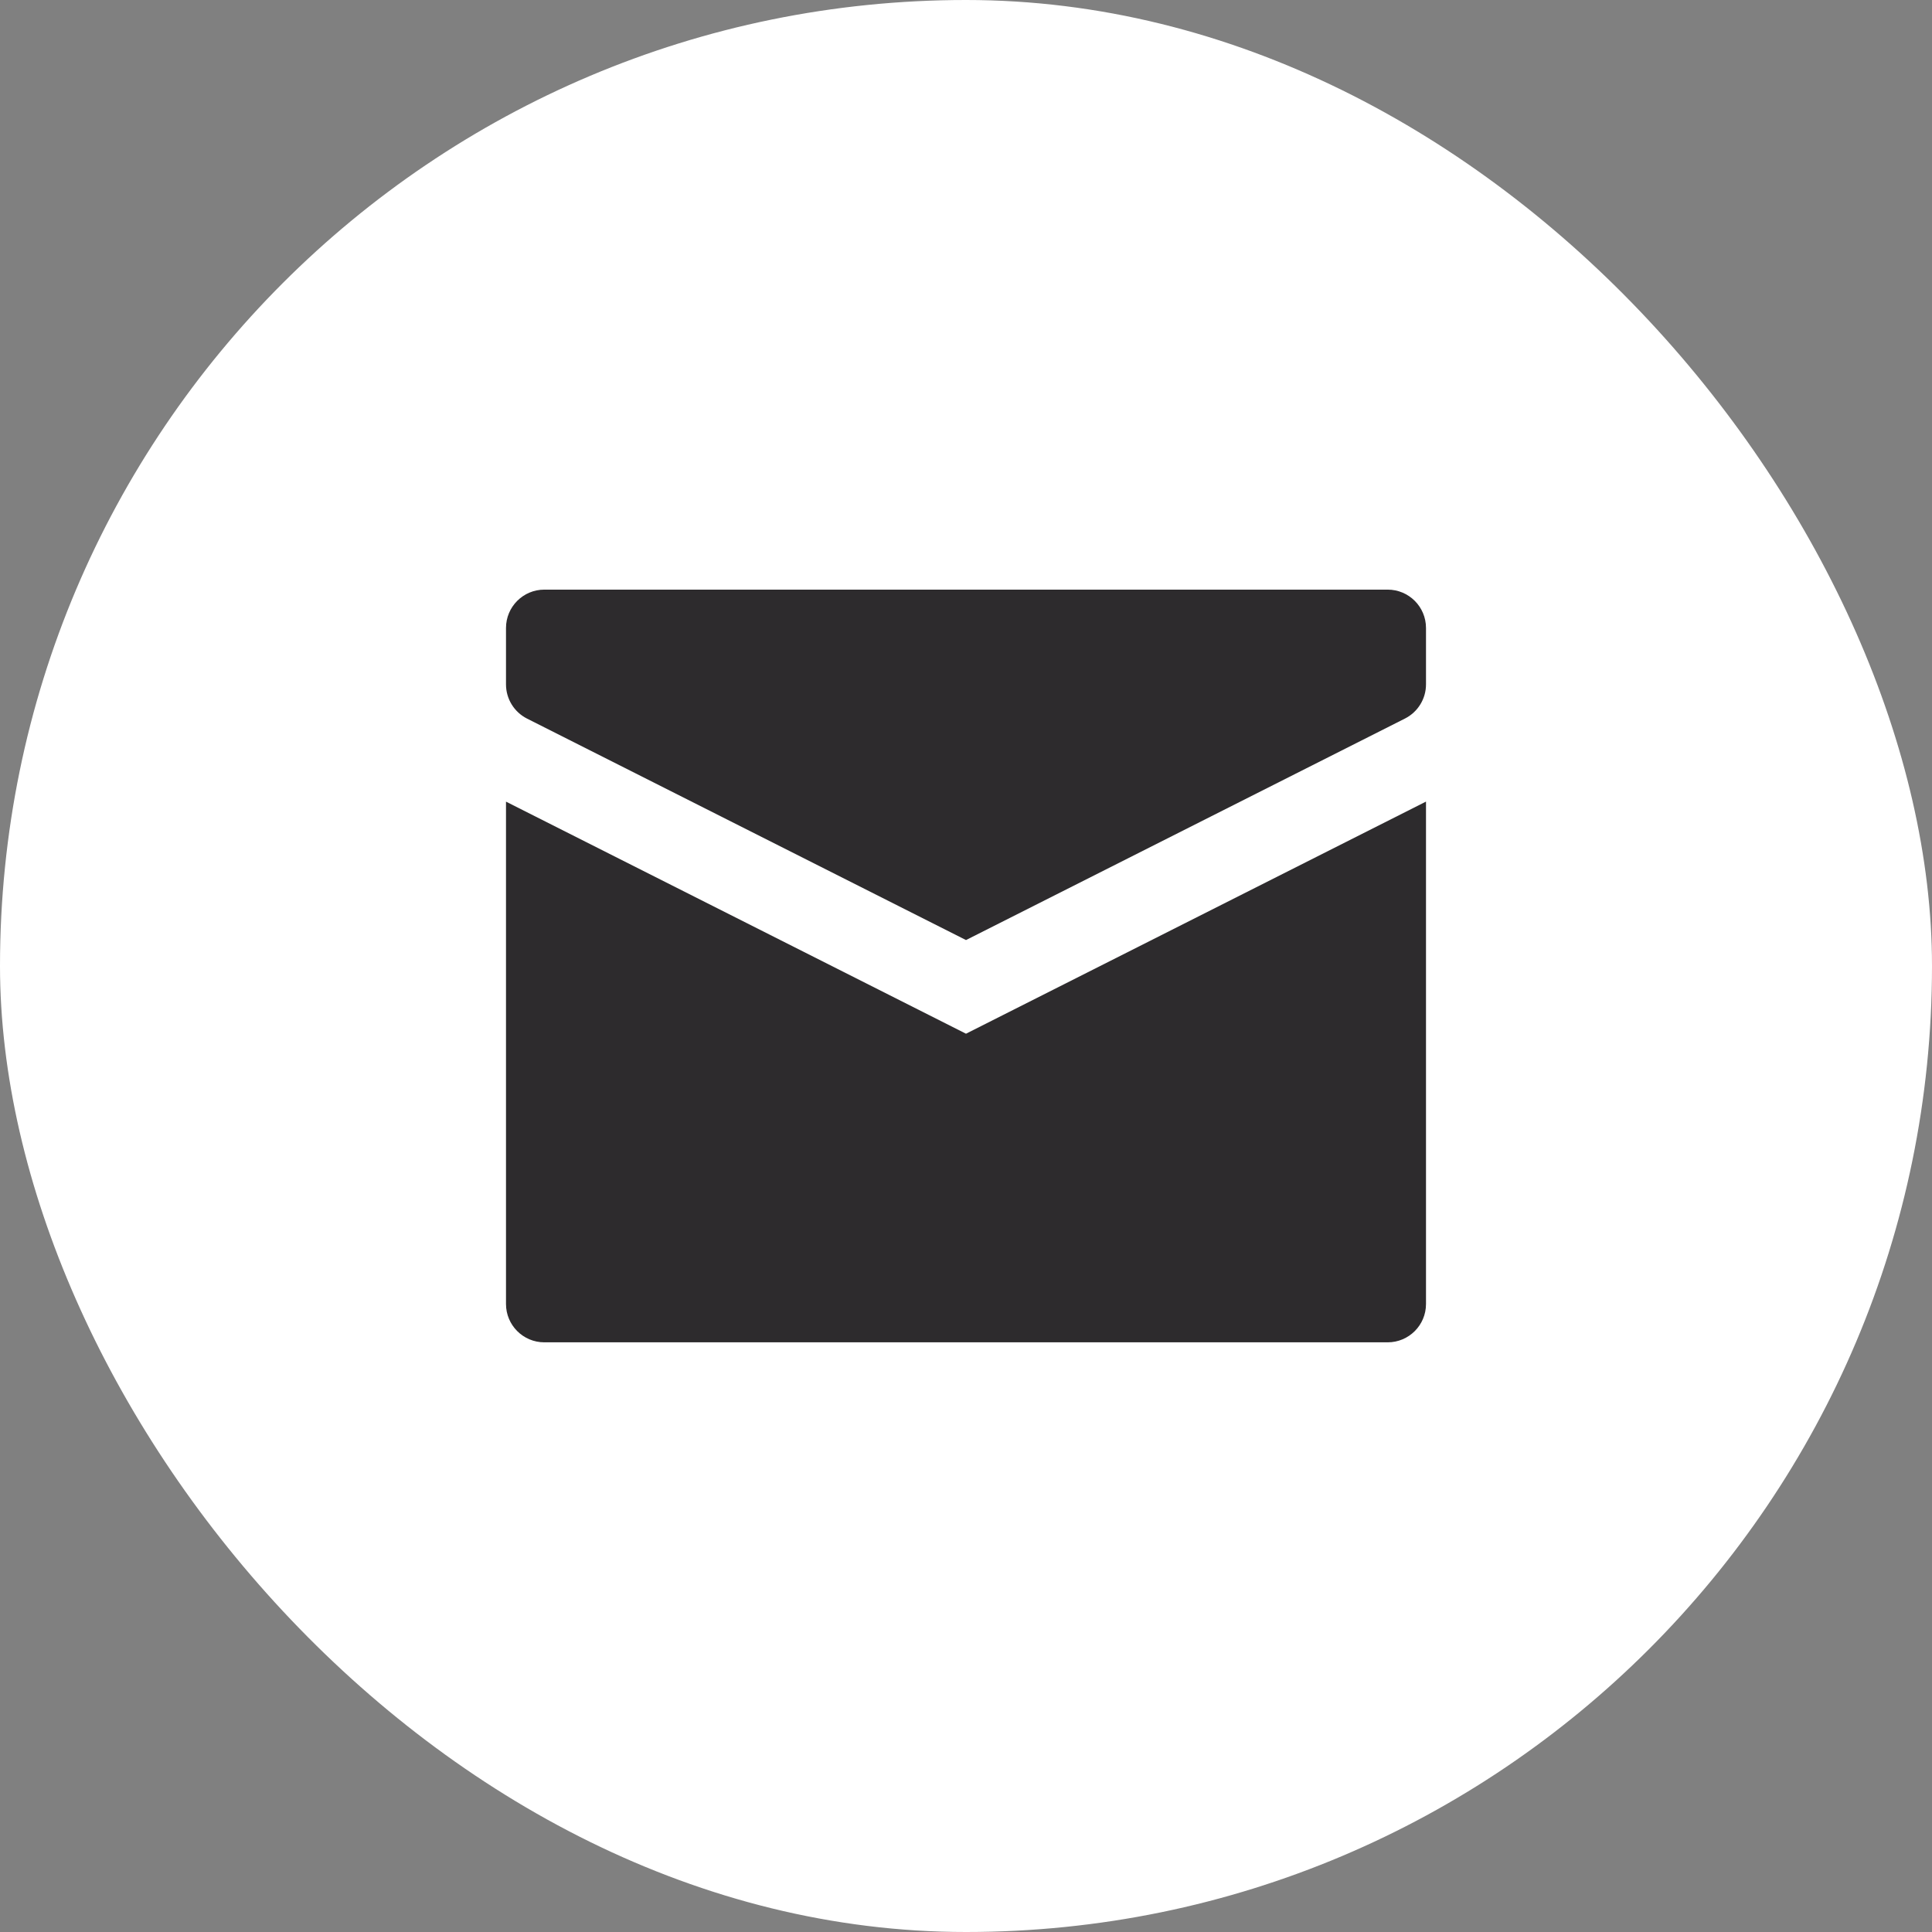
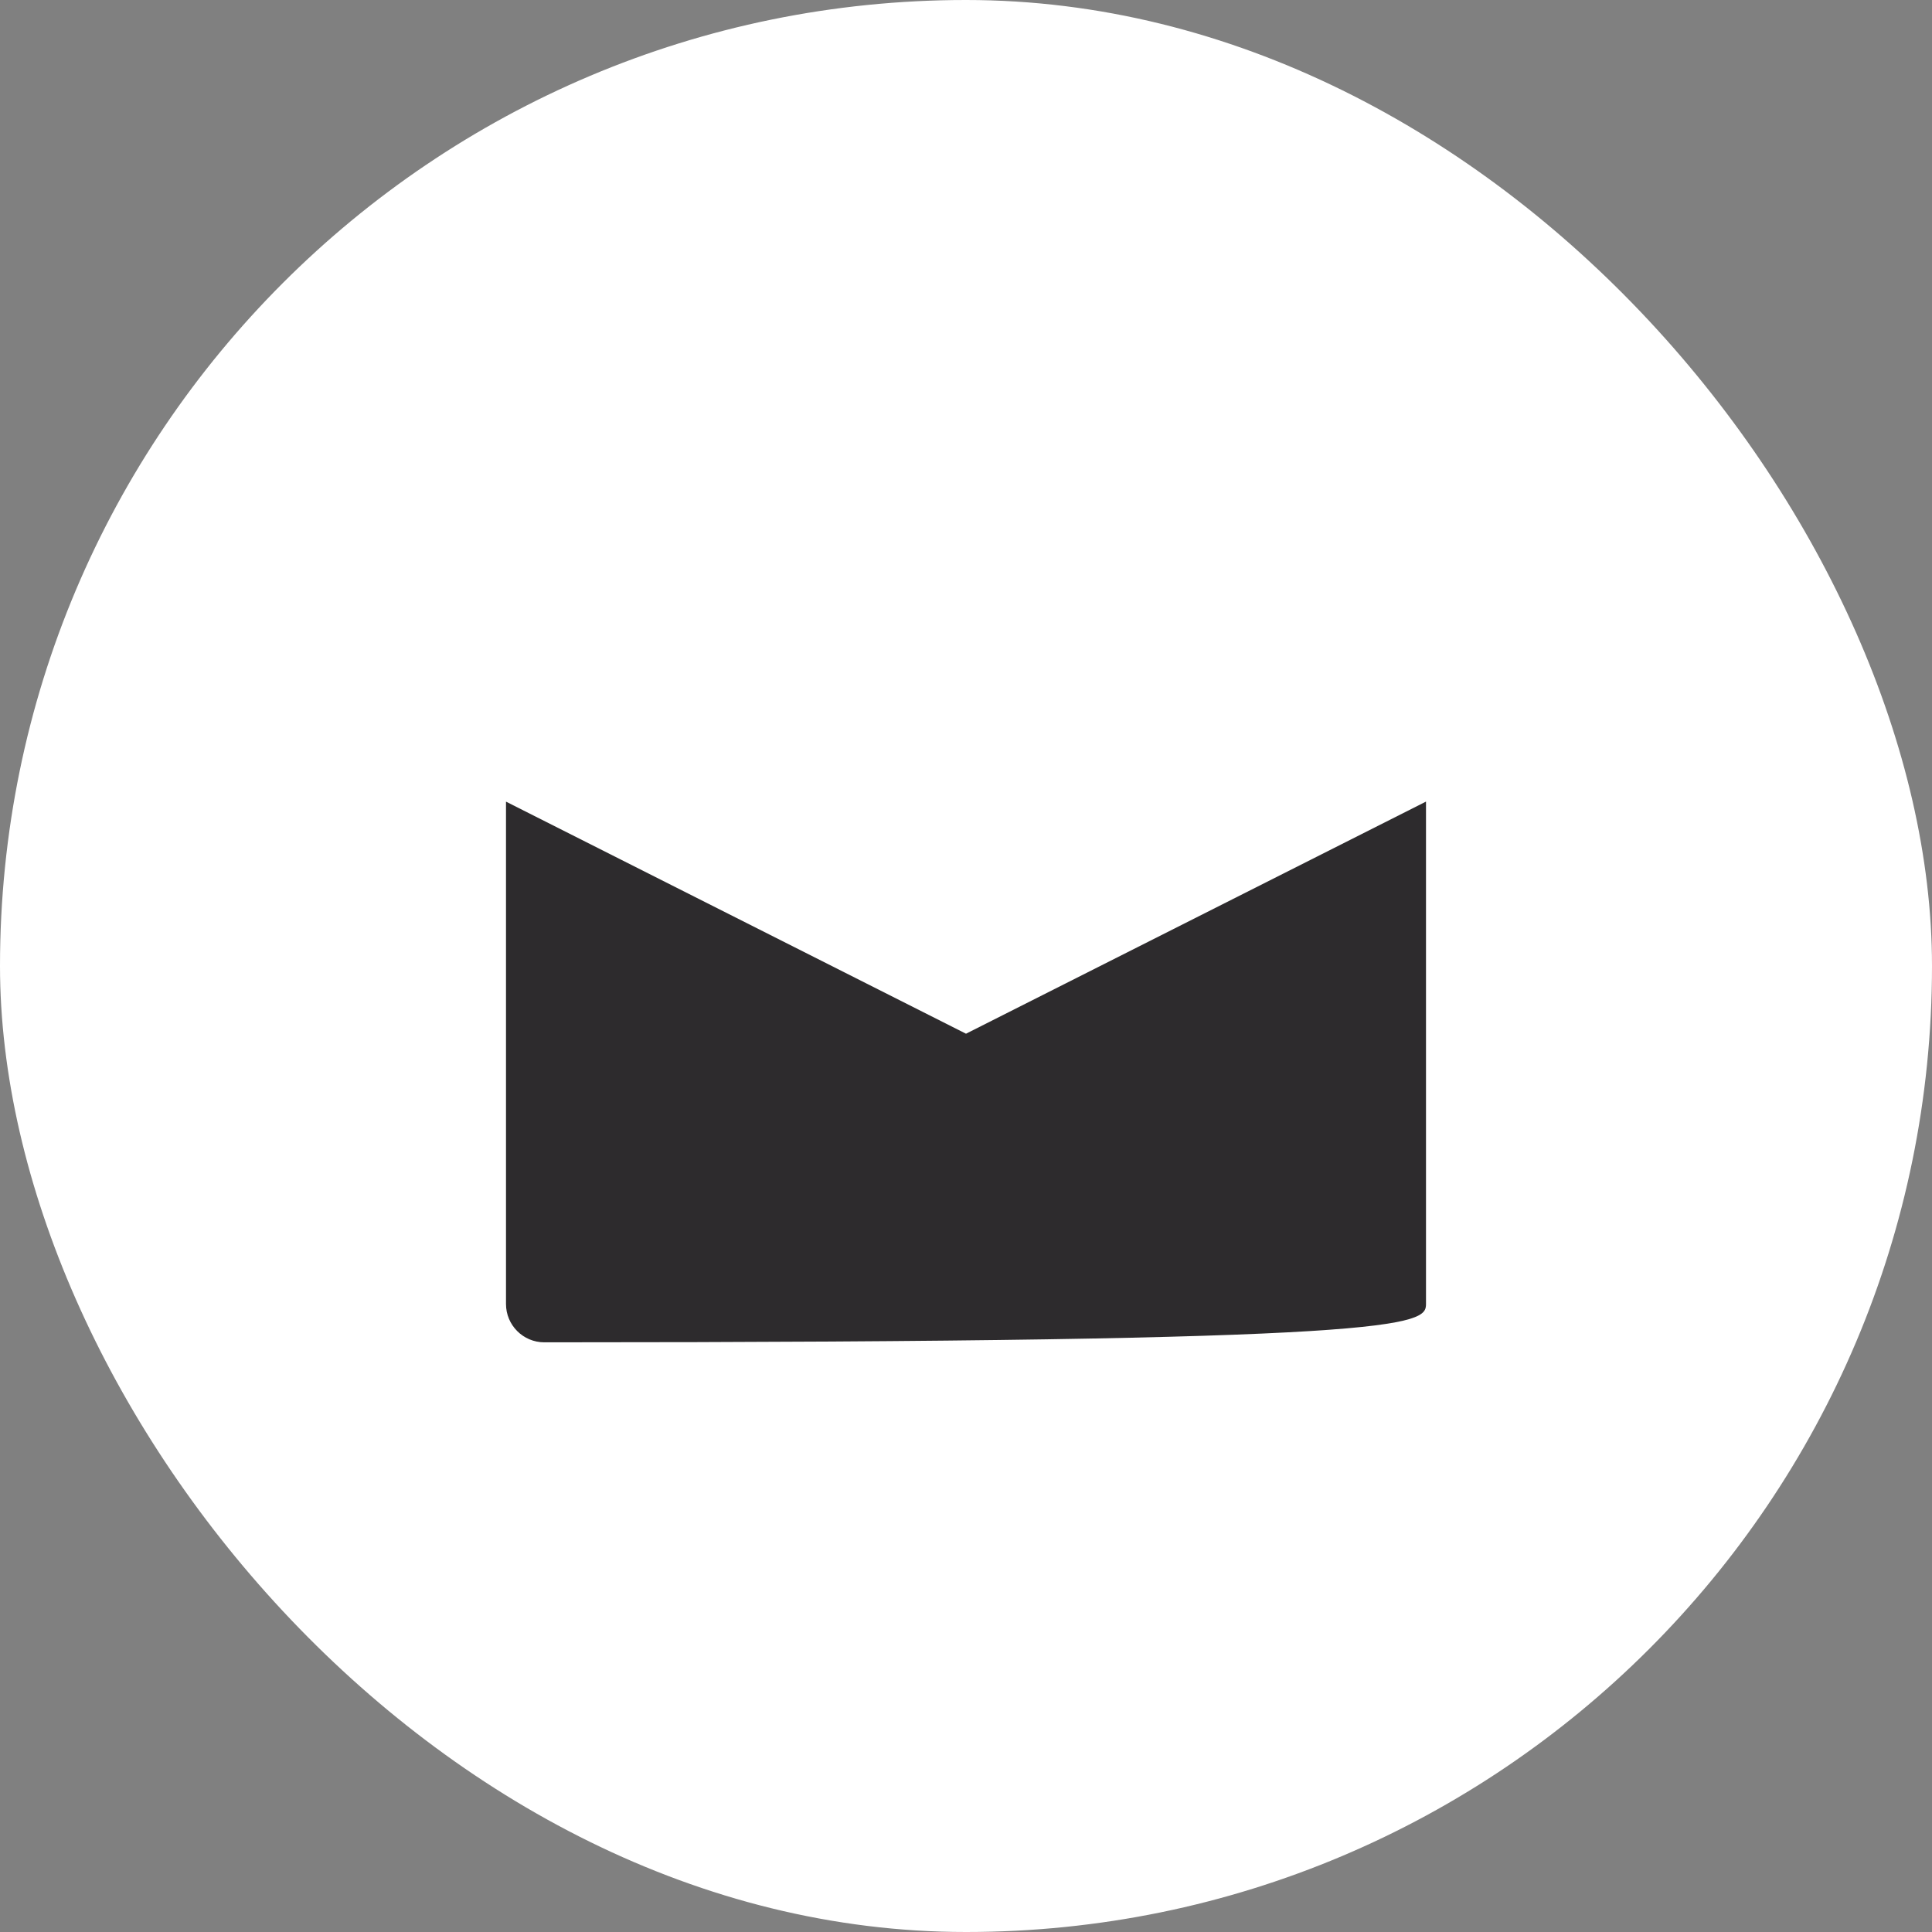
<svg xmlns="http://www.w3.org/2000/svg" width="42" height="42" viewBox="0 0 42 42" fill="none">
  <rect x="0" y="0" width="42" height="42" fill="#808080" stroke="none" />
  <rect width="42" height="42" rx="21" fill="white" />
-   <path d="M31 13.652C31 13.191 30.627 12.818 30.167 12.818H11.833C11.373 12.818 11 13.191 11 13.652V14.878C11 15.193 11.177 15.48 11.458 15.622L21 20.436L30.542 15.621C30.823 15.479 31 15.192 31 14.877V13.652Z" fill="#2D2B2D" />
-   <path d="M31 17.426L21 22.472L11 17.427V28.348C11 28.808 11.373 29.181 11.833 29.181H30.167C30.627 29.181 31 28.808 31 28.348V17.426Z" fill="#2D2B2D" />
+   <path d="M31 17.426L21 22.472L11 17.427V28.348C11 28.808 11.373 29.181 11.833 29.181C30.627 29.181 31 28.808 31 28.348V17.426Z" fill="#2D2B2D" />
</svg>